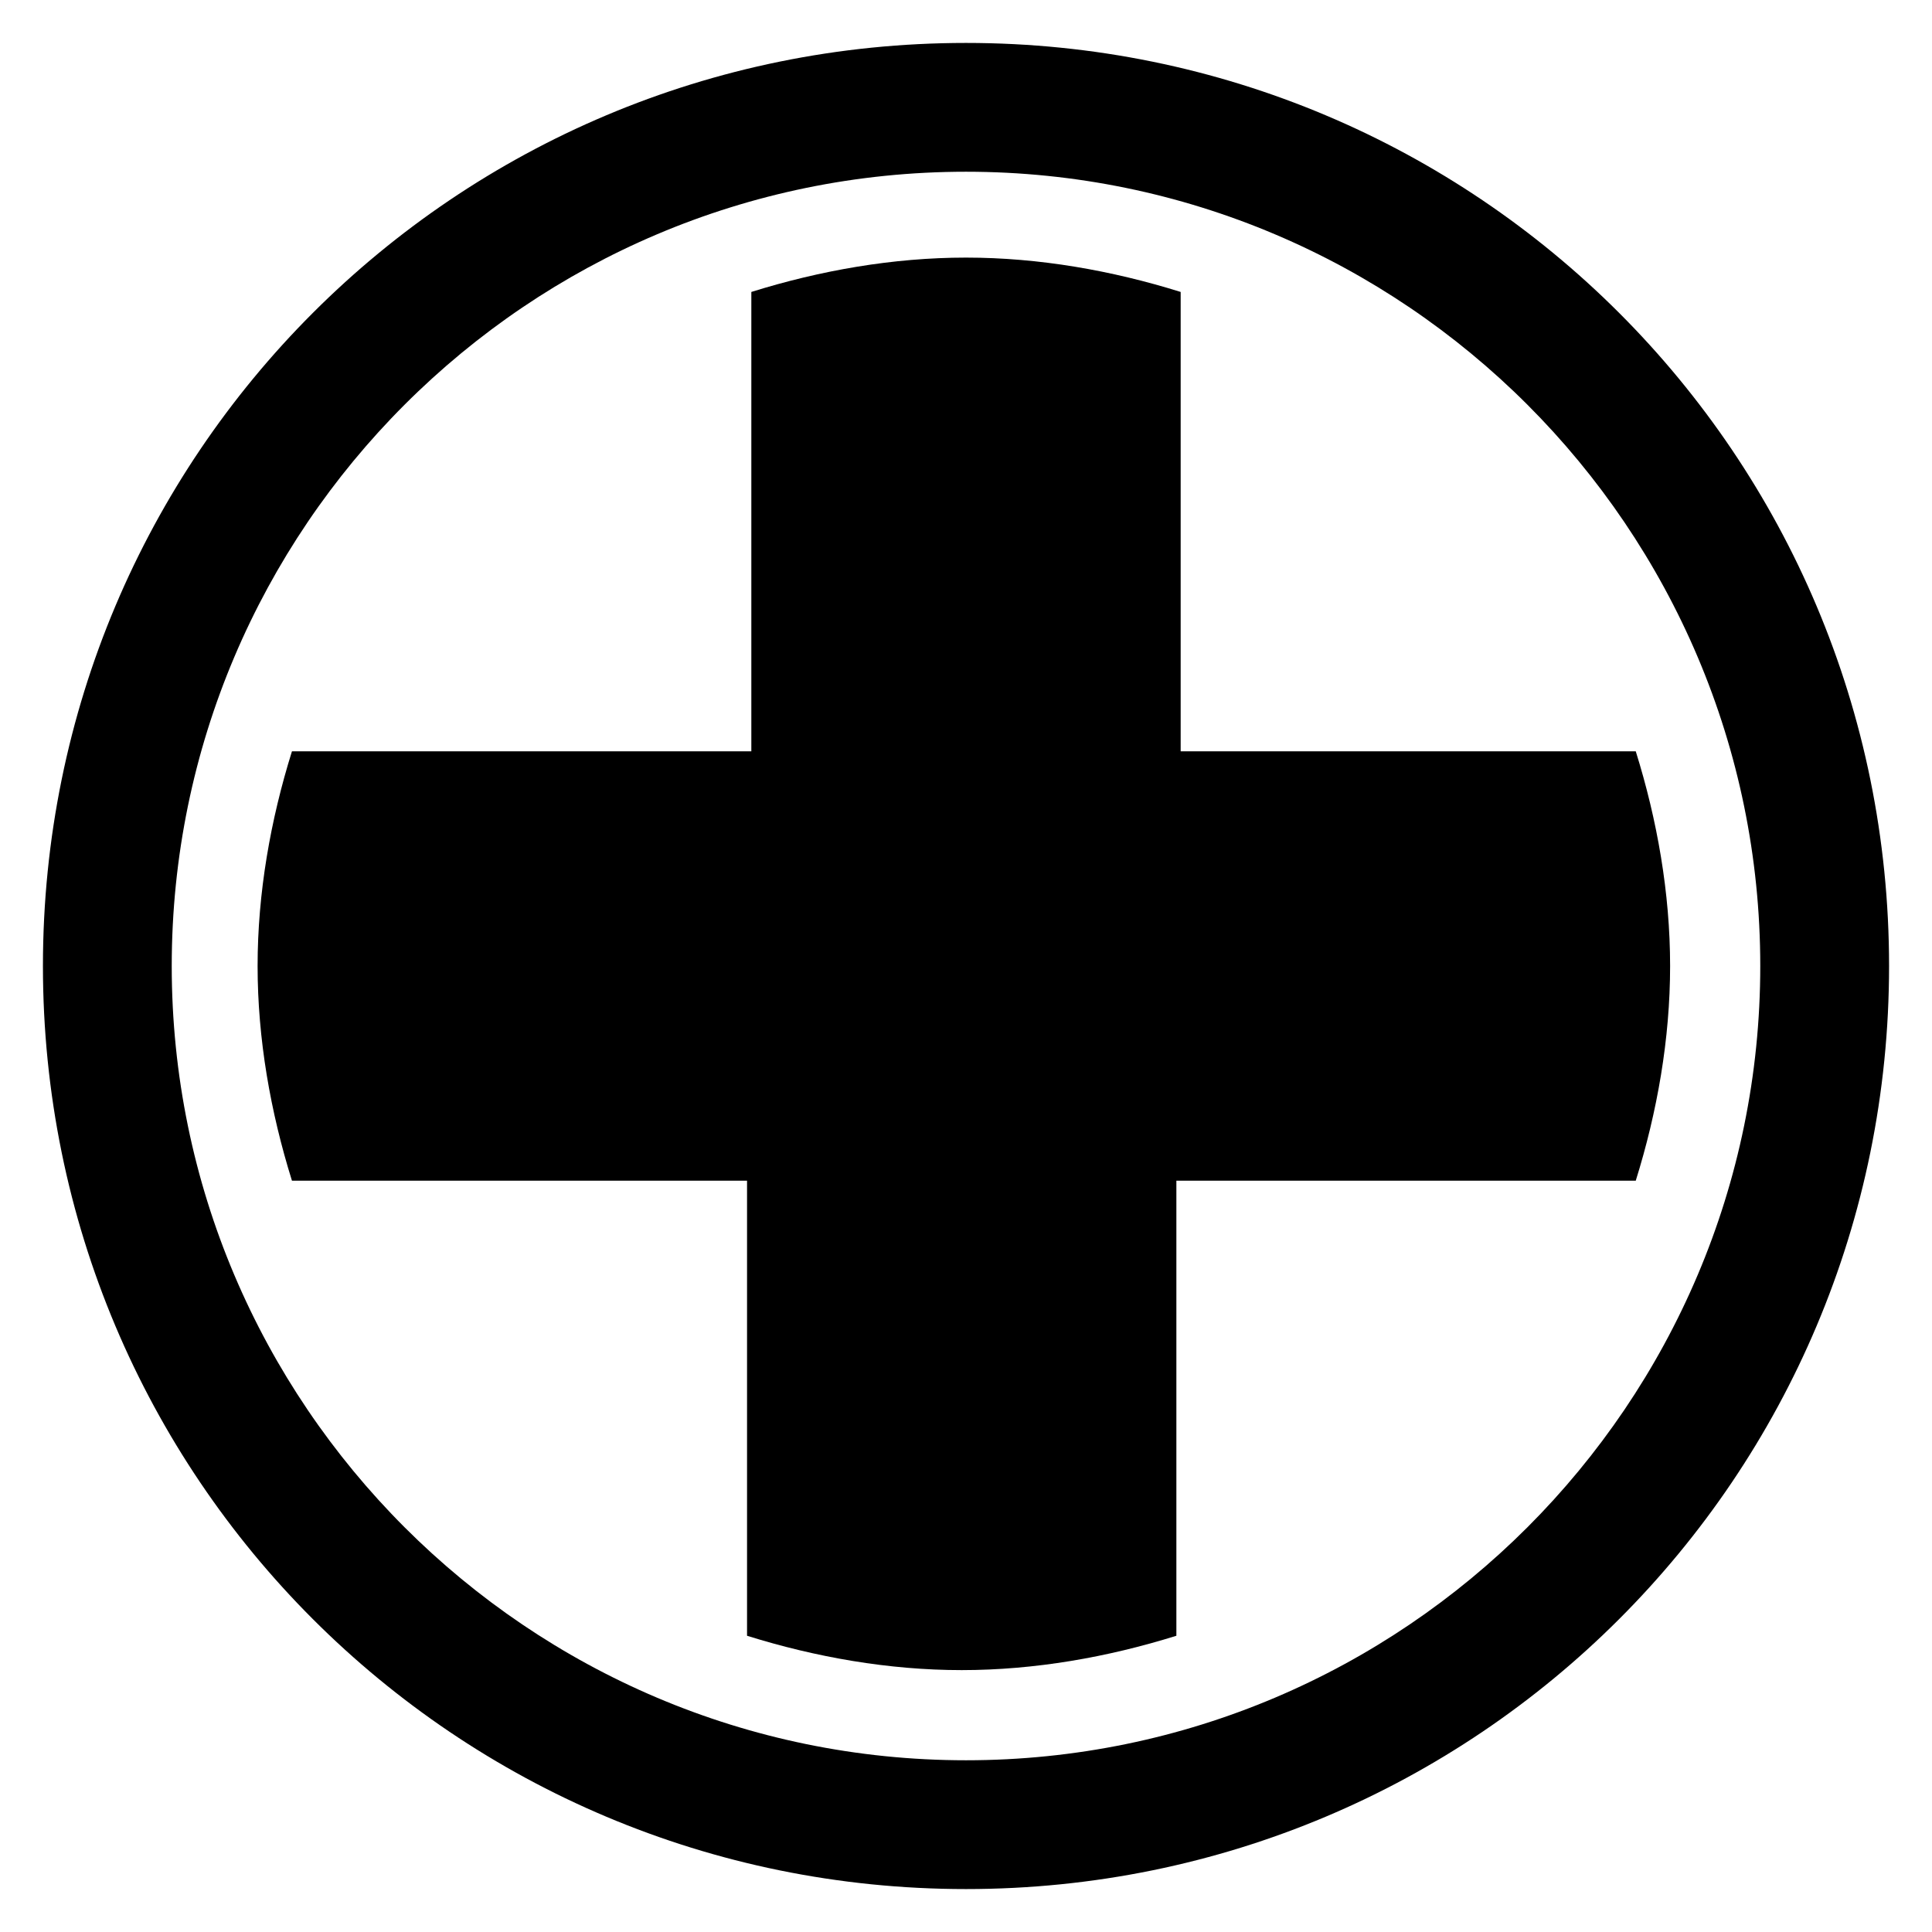
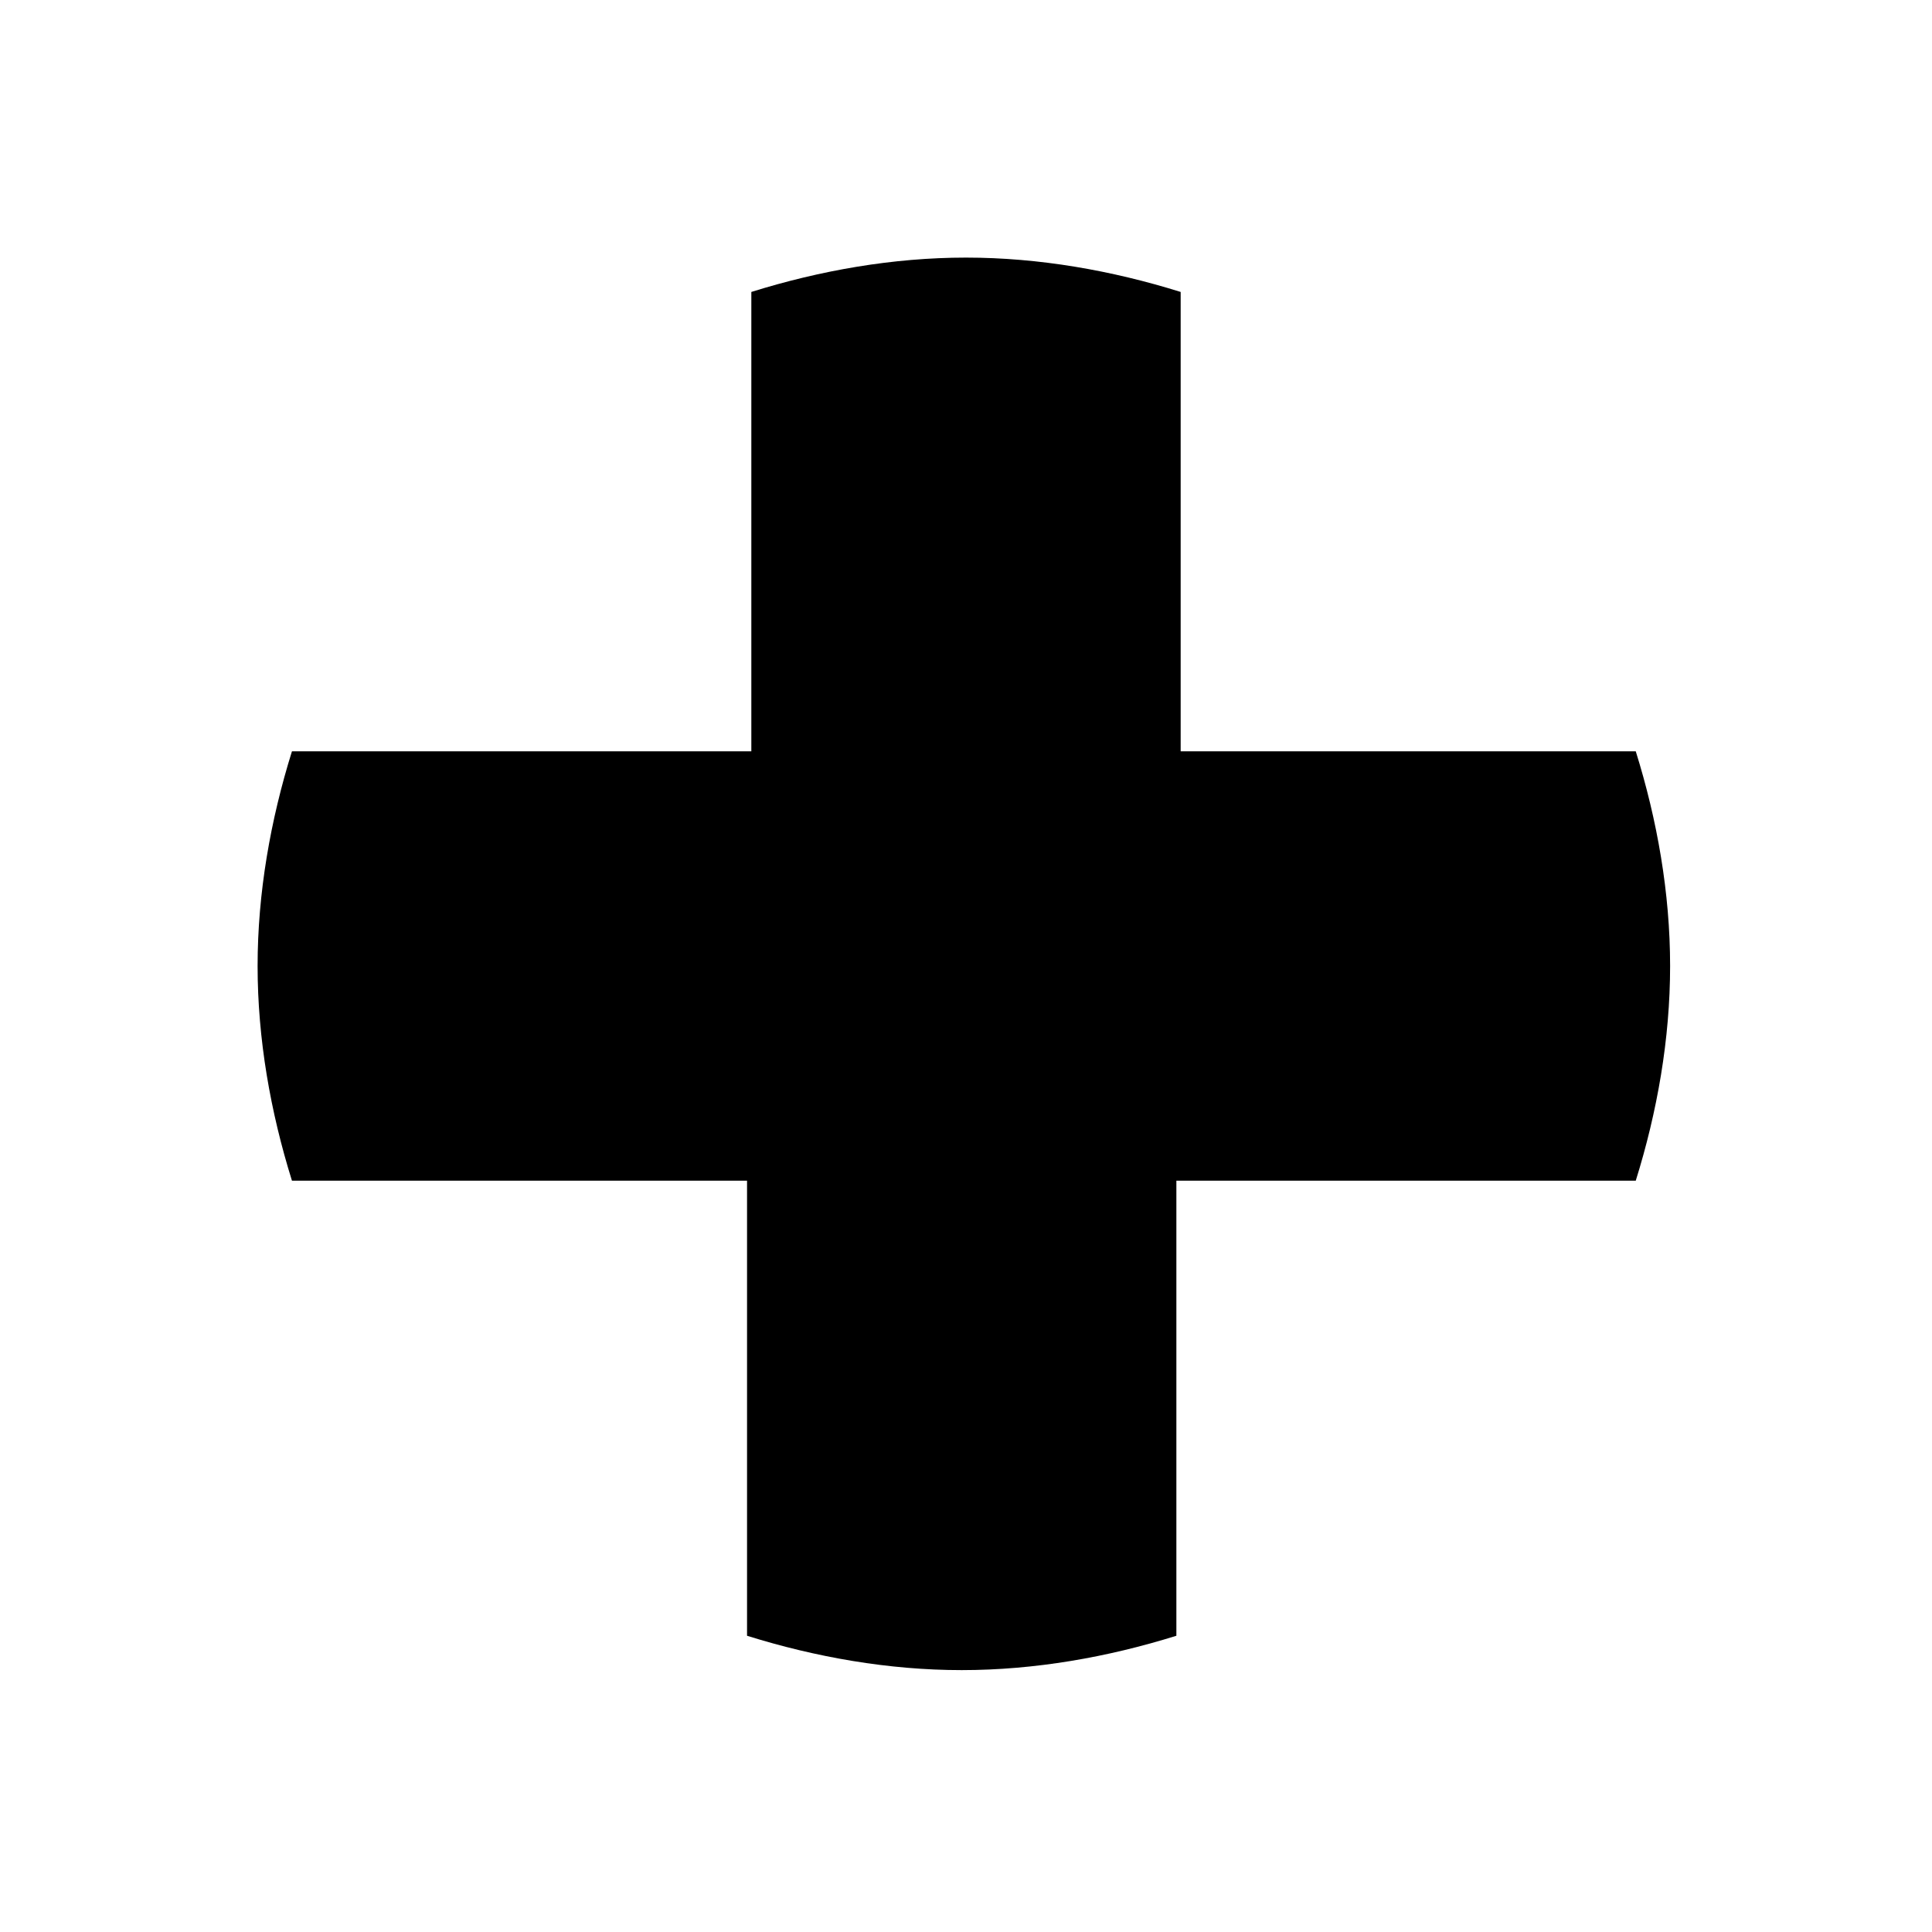
<svg xmlns="http://www.w3.org/2000/svg" data-bbox="1 1 43 43" viewBox="0 0 45 45" data-type="shape">
  <g>
    <path d="M27.5 27.5h10.6c.5-1.6.8-3.3.8-5 0-1.7-.3-3.4-.8-5H27.5V6.8c-1.6-.5-3.3-.8-5-.8-1.7 0-3.4.3-5 .8v10.7H6.8c-.5 1.6-.8 3.3-.8 5 0 1.7.3 3.4.8 5h10.6v10.6c1.6.5 3.3.8 5 .8 1.7 0 3.4-.3 5-.8V27.5z" />
-     <path d="M22.5 44C10.6 44 1 34.4 1 22.5S10.6 1 22.5 1 44 10.6 44 22.5 34.4 44 22.5 44zm0-40C12.3 4 4 12.3 4 22.5S12.3 41 22.5 41 41 32.7 41 22.5 32.7 4 22.5 4z" />
  </g>
</svg>